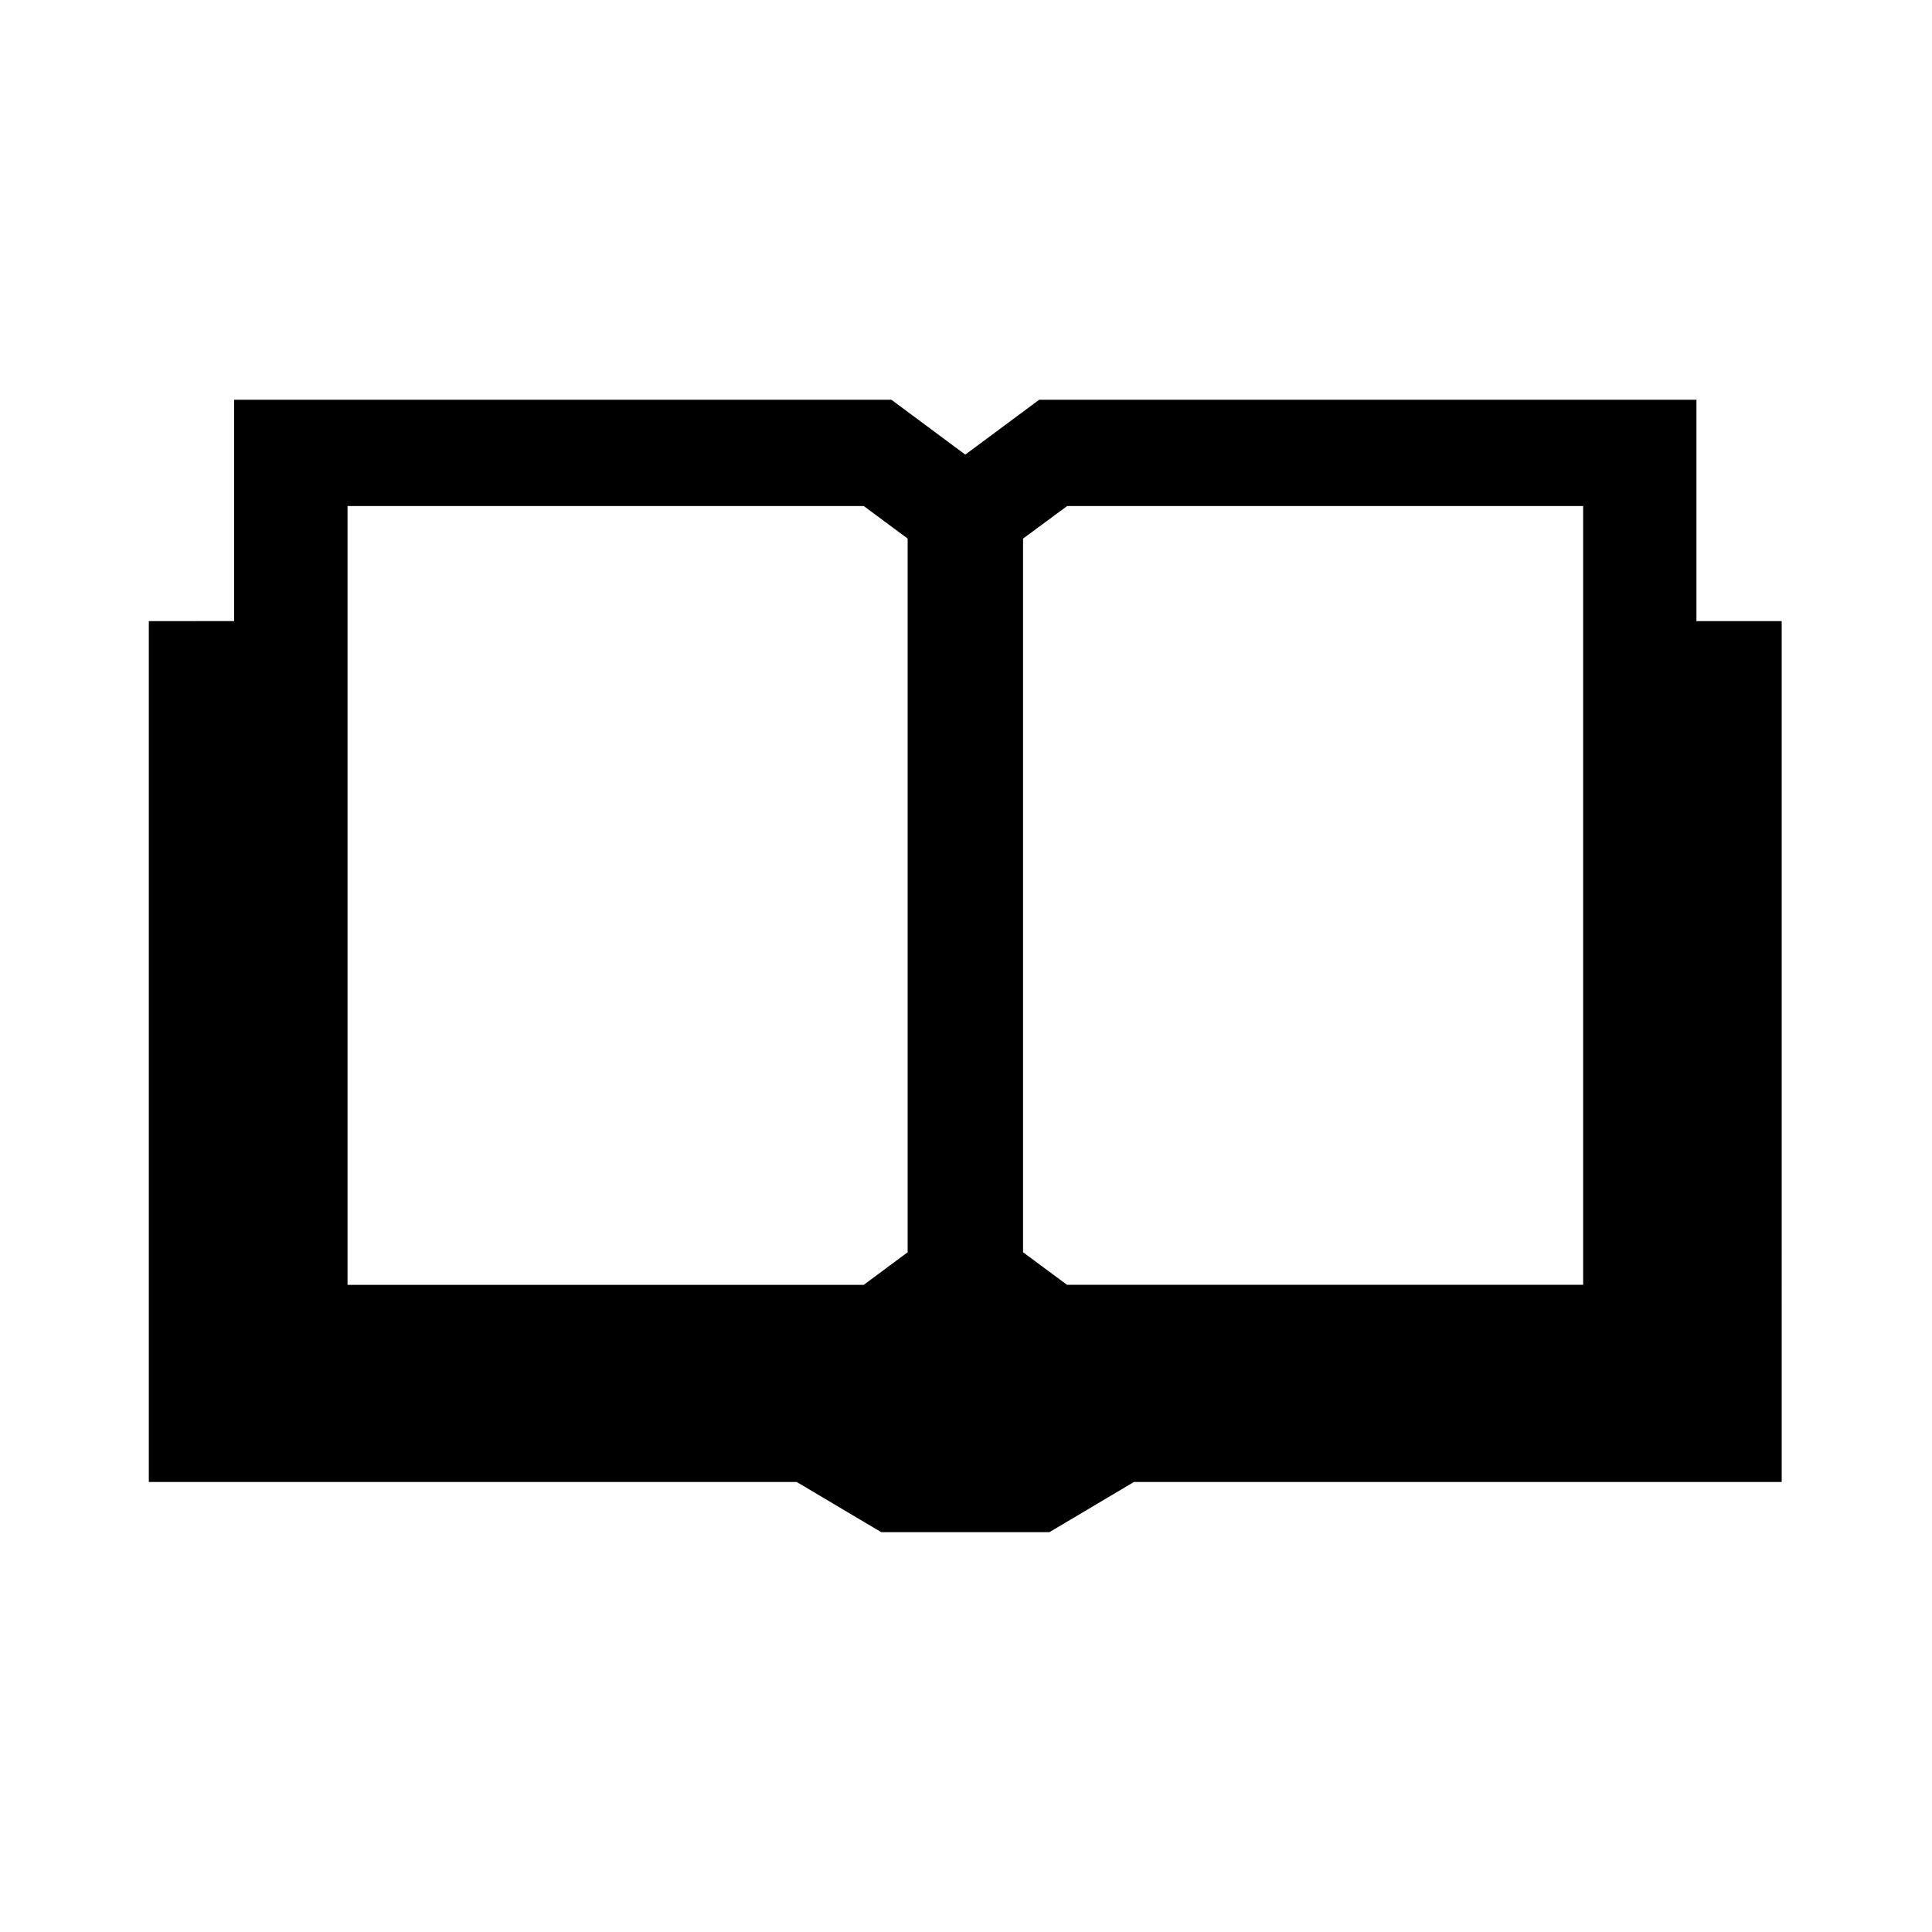
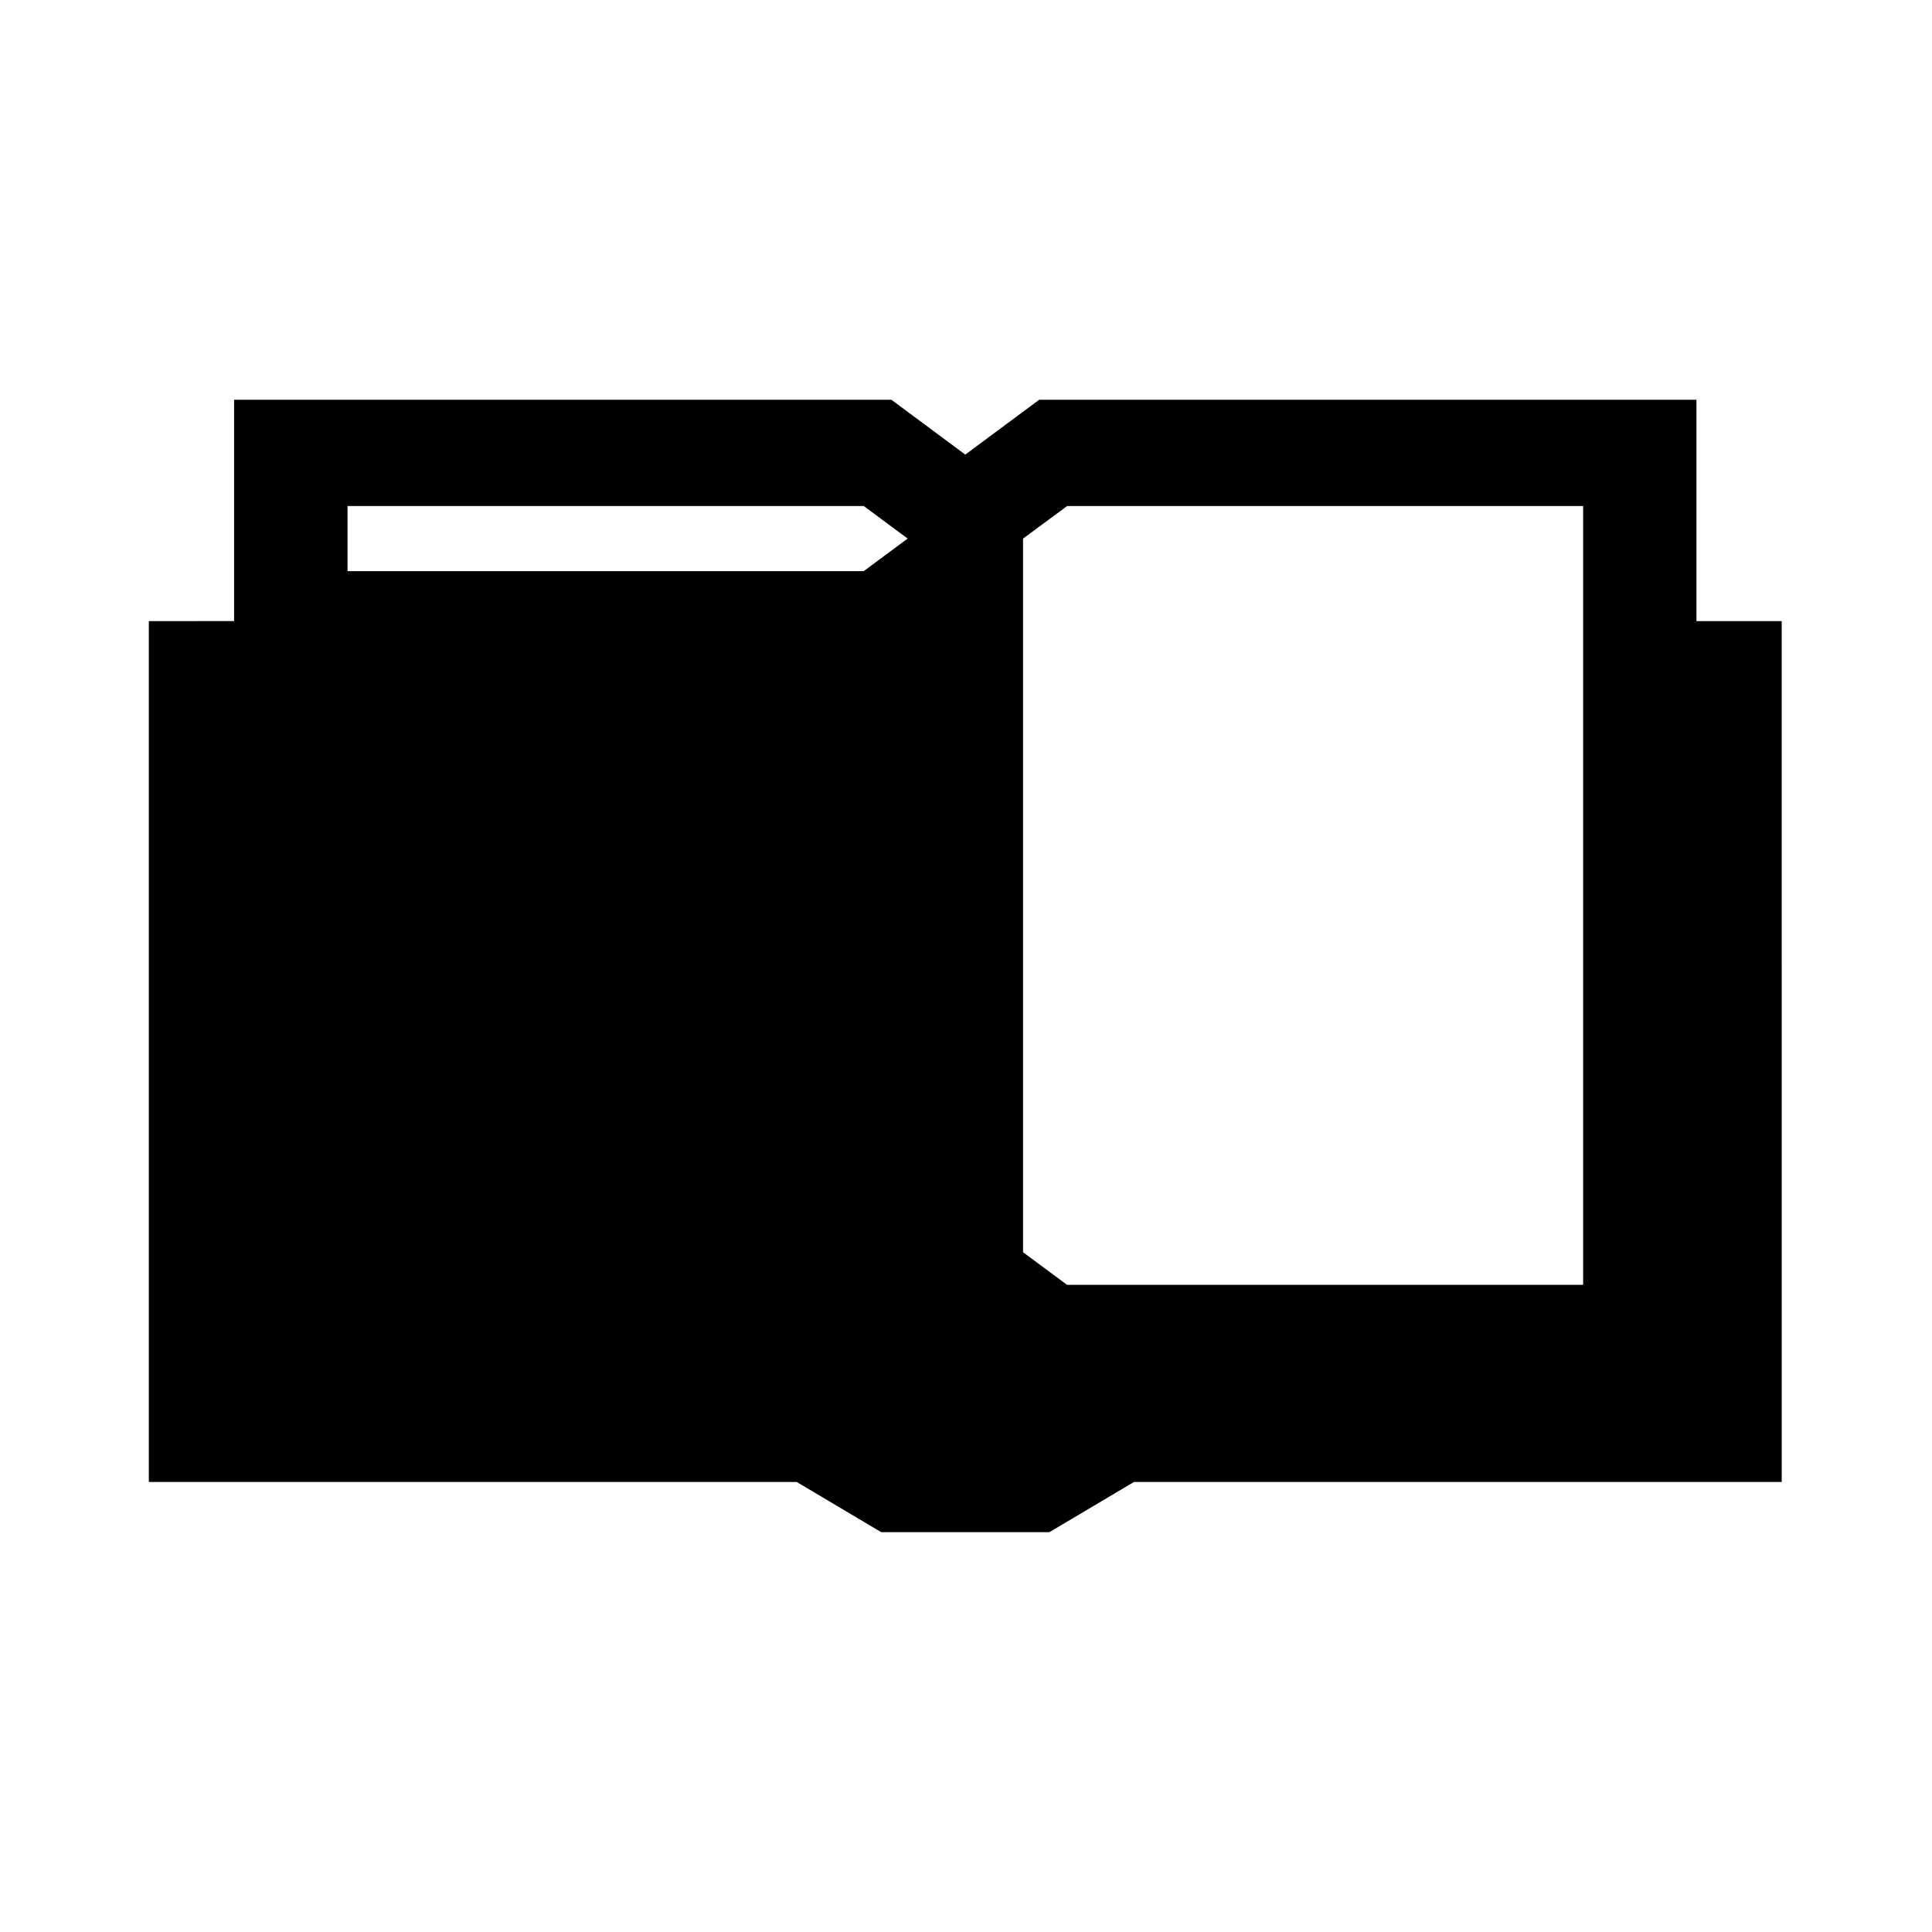
<svg xmlns="http://www.w3.org/2000/svg" fill="#000000" width="800px" height="800px" version="1.1" viewBox="144 144 512 512">
-   <path d="m426.81 278.1h136.74v206.39l-136.77 0.004-11.66-8.633v-189.13zm-190.71 0h136.8l11.637 8.625v189.14l-11.637 8.633h-136.8zm-30.059-28.168v58.664l-22.602 0.004v228.14h171.7l22.391 13.297h44.582l22.391-13.297h171.67l-0.004-228.14h-22.594v-58.664l-174.17-0.004-19.594 14.543-19.594-14.543z" fill-rule="evenodd" />
+   <path d="m426.81 278.1h136.74v206.39l-136.77 0.004-11.66-8.633v-189.13zm-190.71 0h136.8l11.637 8.625l-11.637 8.633h-136.8zm-30.059-28.168v58.664l-22.602 0.004v228.14h171.7l22.391 13.297h44.582l22.391-13.297h171.67l-0.004-228.14h-22.594v-58.664l-174.17-0.004-19.594 14.543-19.594-14.543z" fill-rule="evenodd" />
</svg>